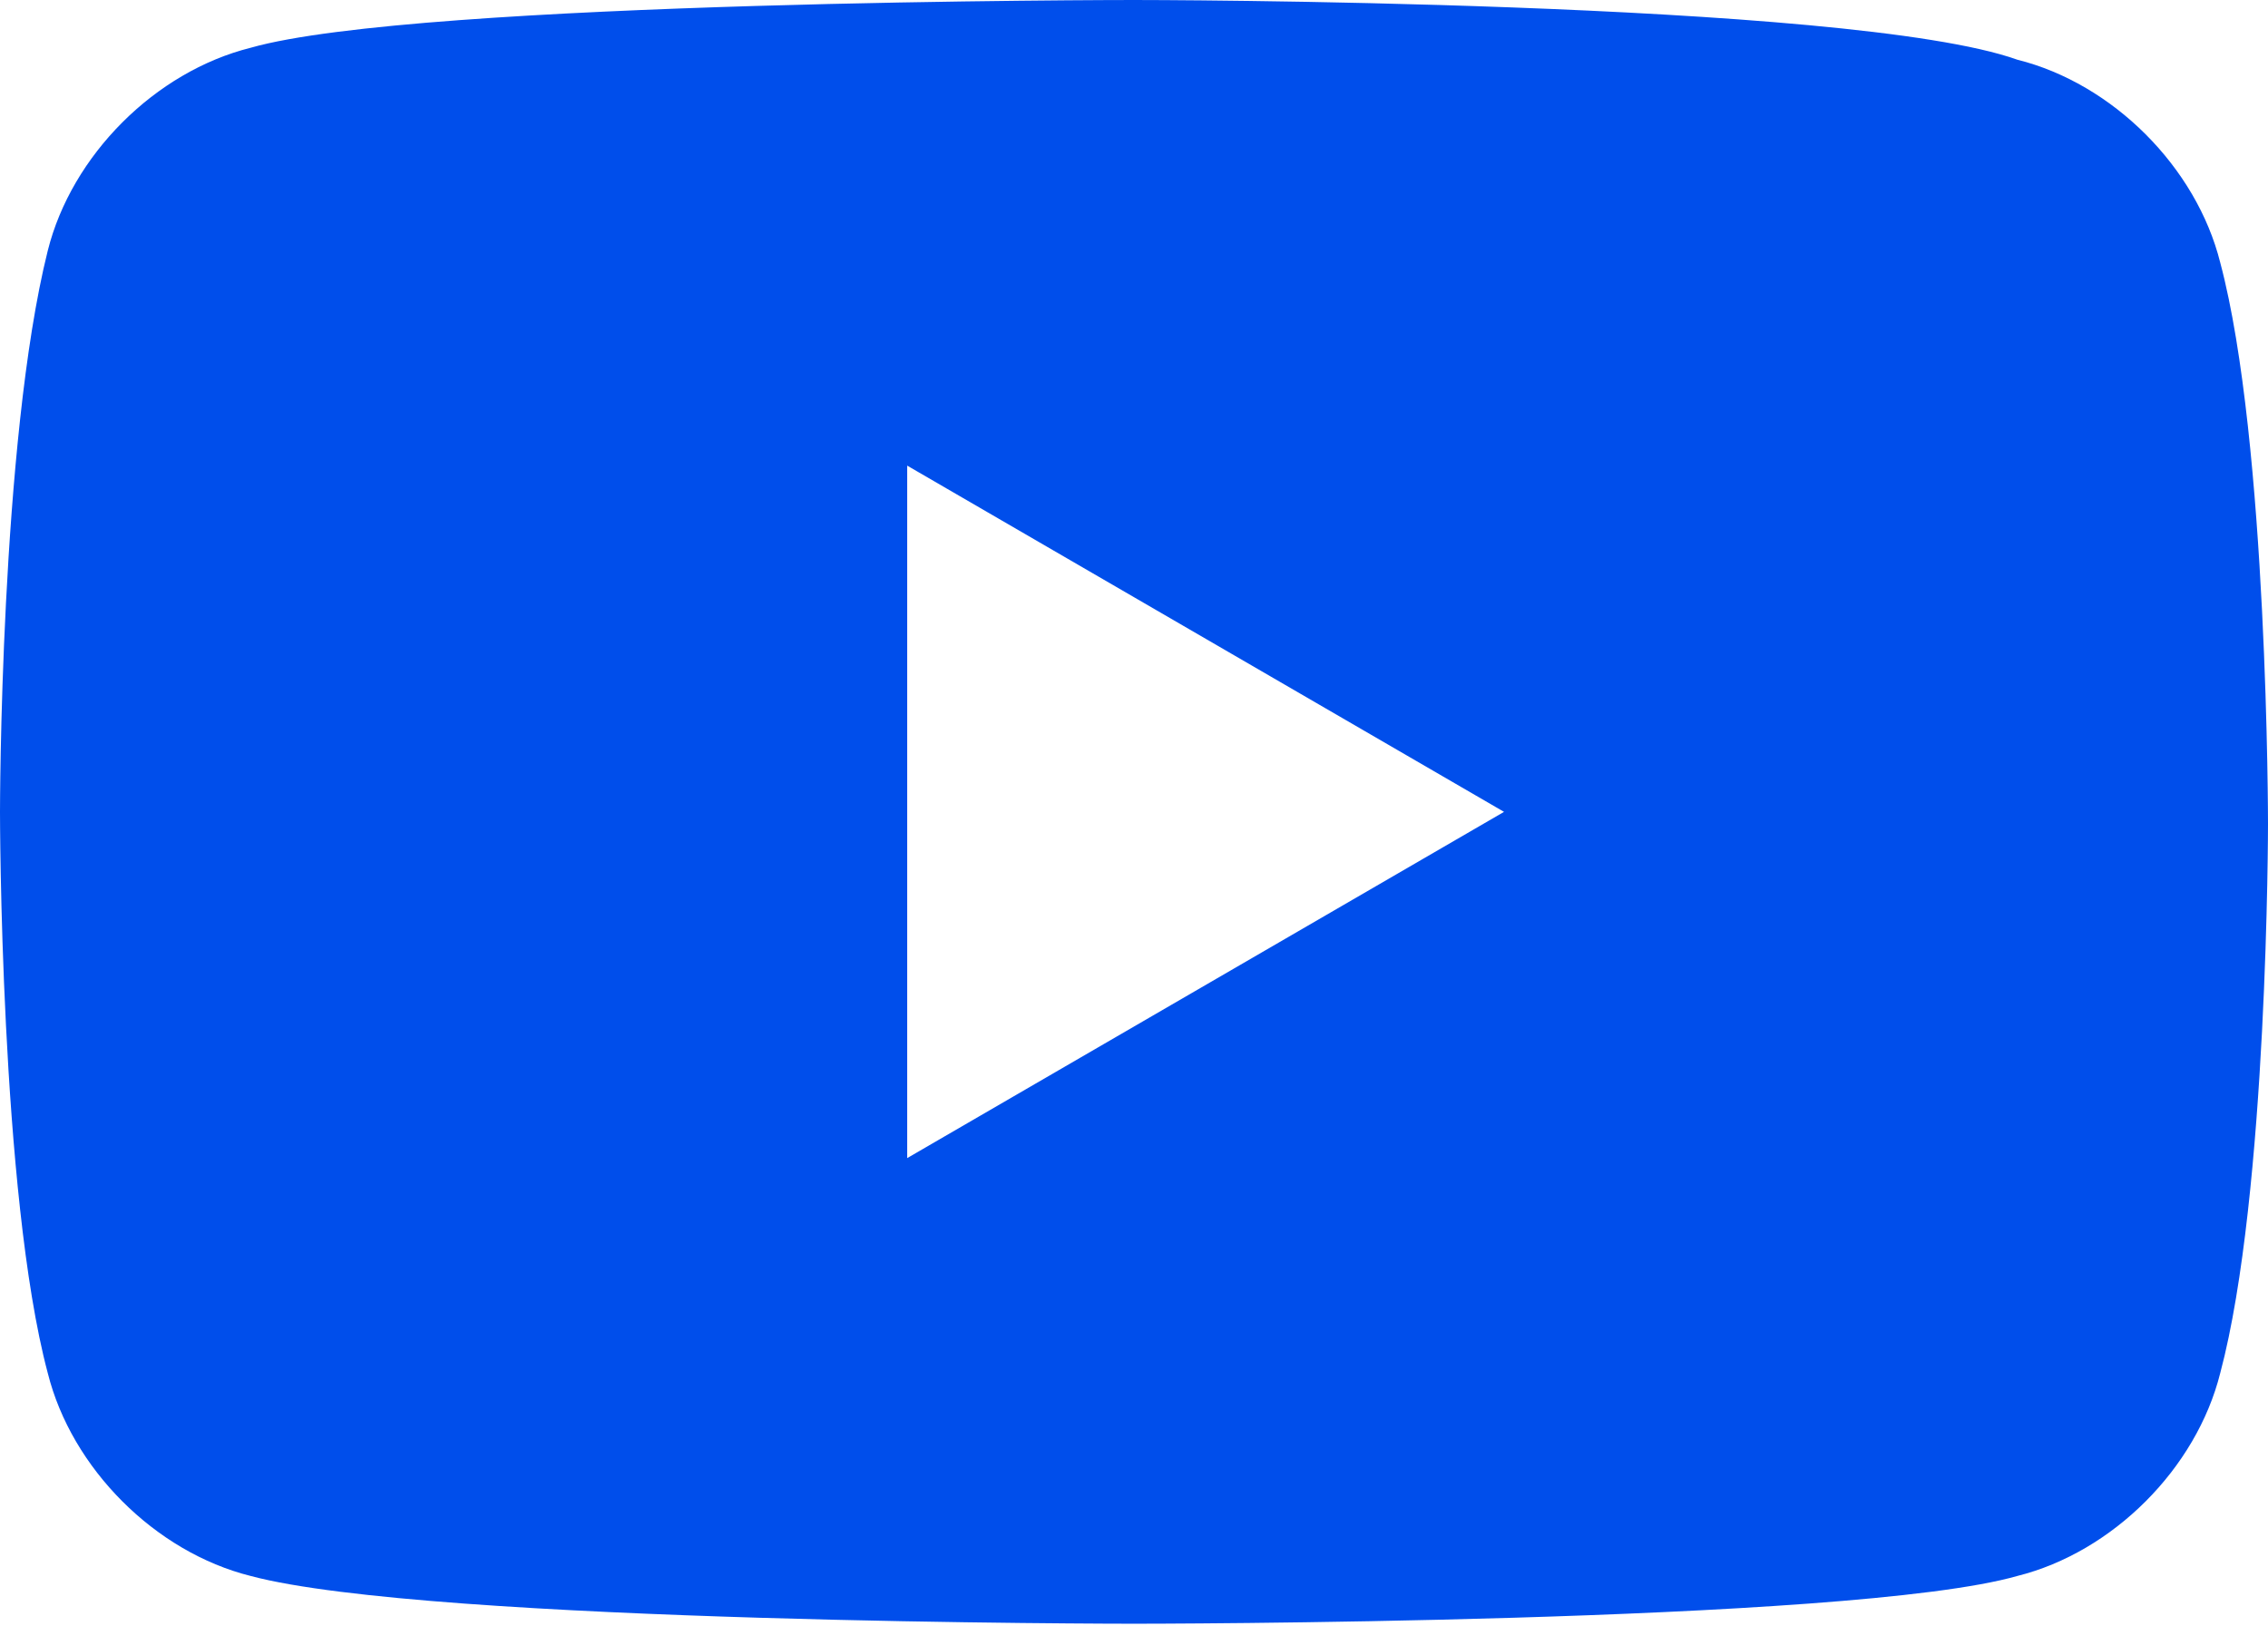
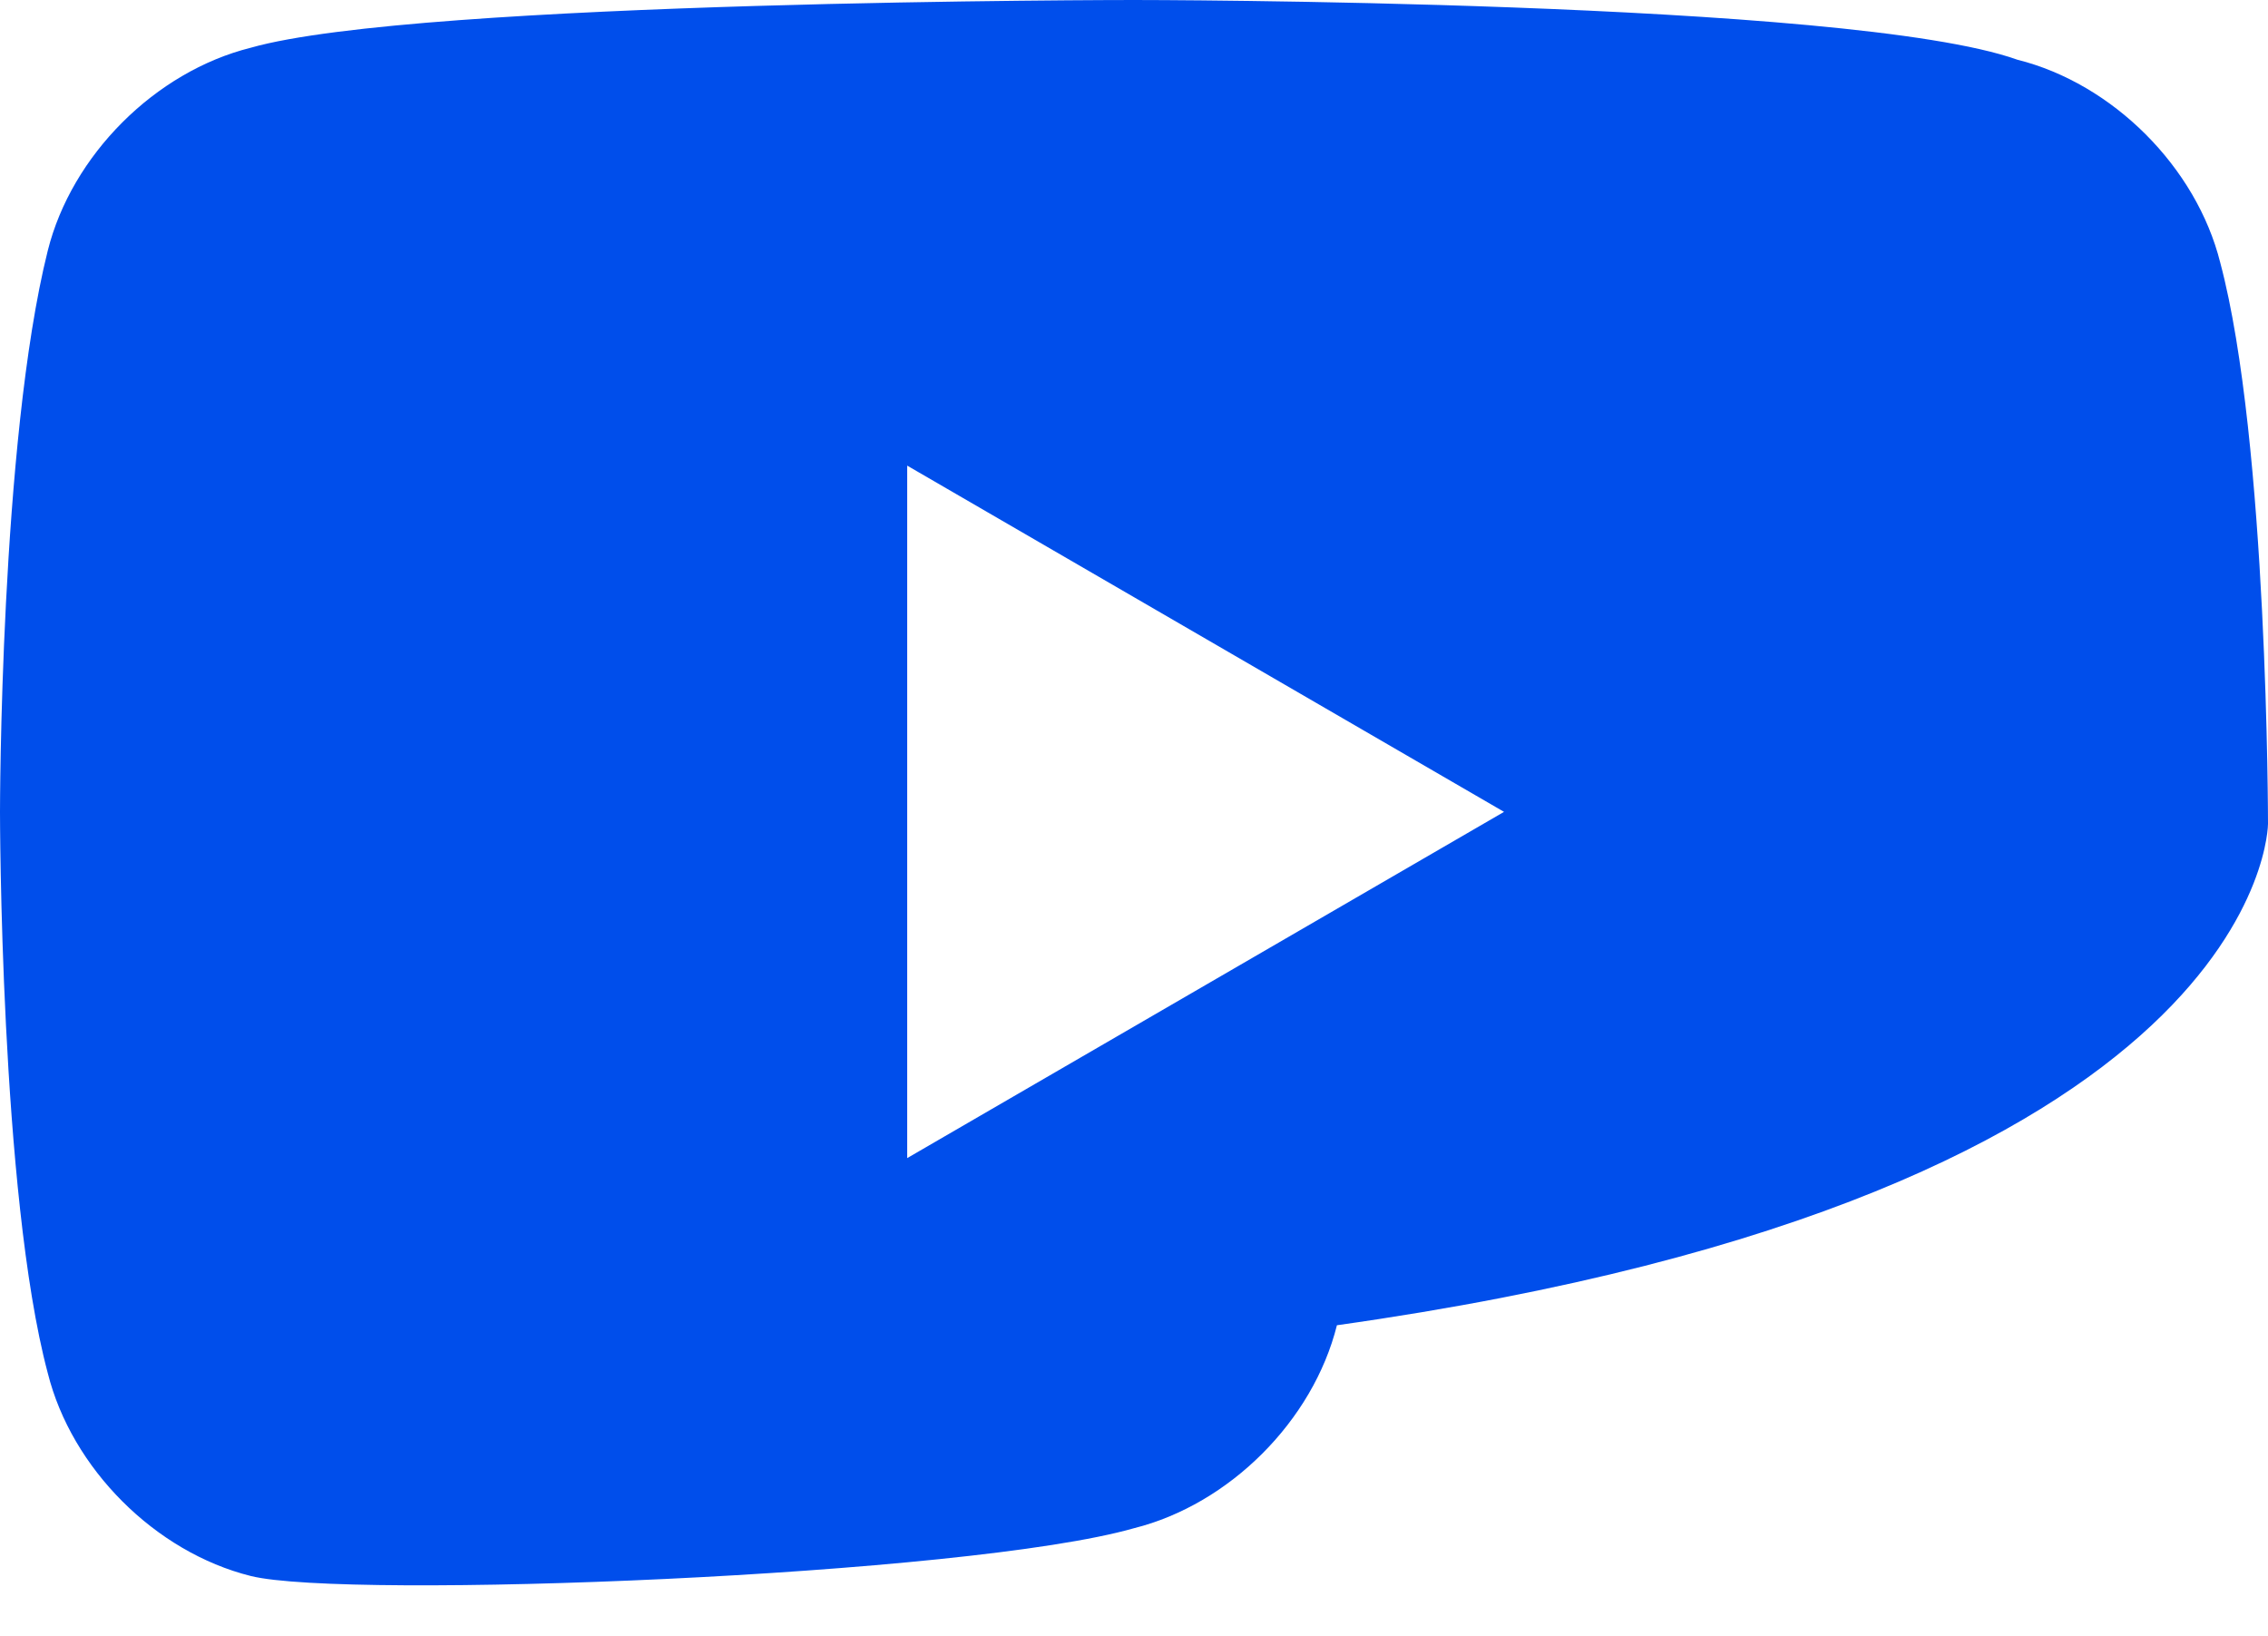
<svg xmlns="http://www.w3.org/2000/svg" version="1.1" id="Layer_1" x="0px" y="0px" viewBox="0 0 19 13.7" style="enable-background:new 0 0 19 13.7;" xml:space="preserve">
  <style type="text/css">
	.st0{fill:#004EEB;}
</style>
-   <path class="st0" d="M9.5,0c0,0-6,0-7.4,0.4C1.3,0.6,0.6,1.3,0.4,2.1C0,3.7,0,6.8,0,6.8s0,3.2,0.4,4.7c0.2,0.8,0.9,1.5,1.7,1.7  c1.5,0.4,7.4,0.4,7.4,0.4s6,0,7.4-0.4c0.8-0.2,1.5-0.9,1.7-1.7C19,10,19,6.9,19,6.9s0-3.2-0.4-4.7c-0.2-0.8-0.9-1.5-1.7-1.7  C15.5,0,9.5,0,9.5,0z M7.6,3.9l5,2.9l-5,2.9V3.9z" />
+   <path class="st0" d="M9.5,0c0,0-6,0-7.4,0.4C1.3,0.6,0.6,1.3,0.4,2.1C0,3.7,0,6.8,0,6.8s0,3.2,0.4,4.7c0.2,0.8,0.9,1.5,1.7,1.7  s6,0,7.4-0.4c0.8-0.2,1.5-0.9,1.7-1.7C19,10,19,6.9,19,6.9s0-3.2-0.4-4.7c-0.2-0.8-0.9-1.5-1.7-1.7  C15.5,0,9.5,0,9.5,0z M7.6,3.9l5,2.9l-5,2.9V3.9z" />
</svg>